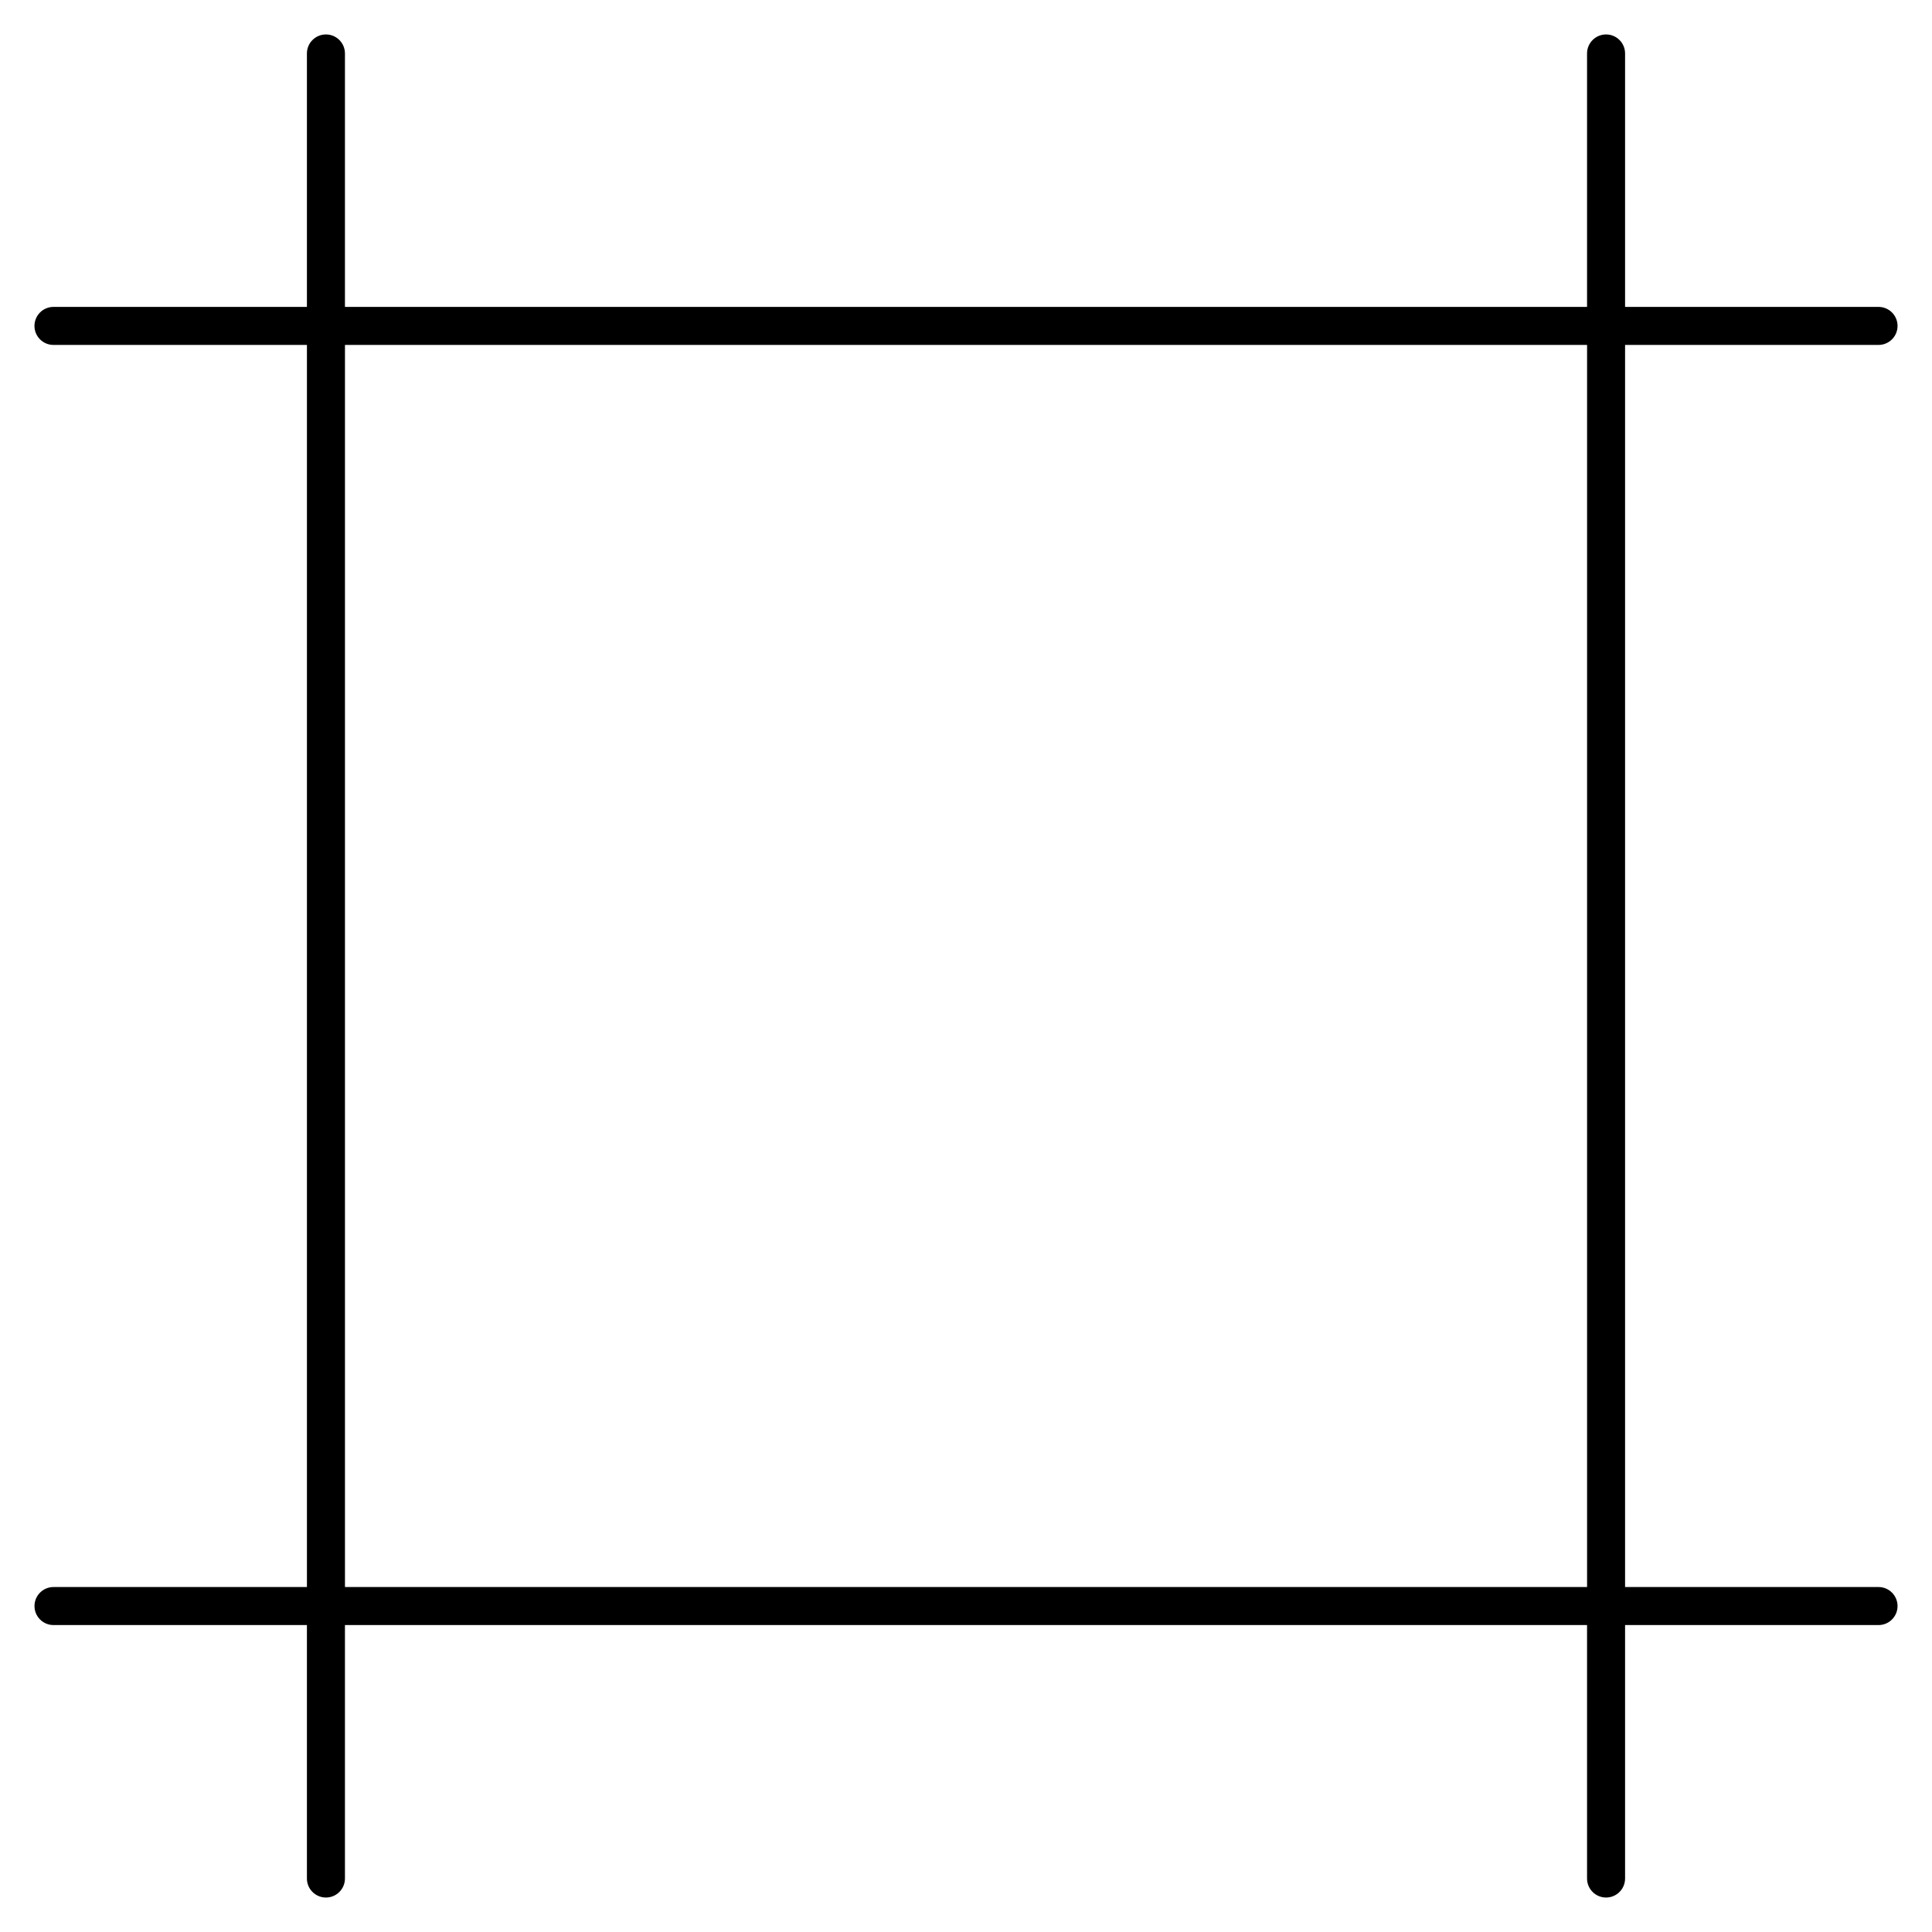
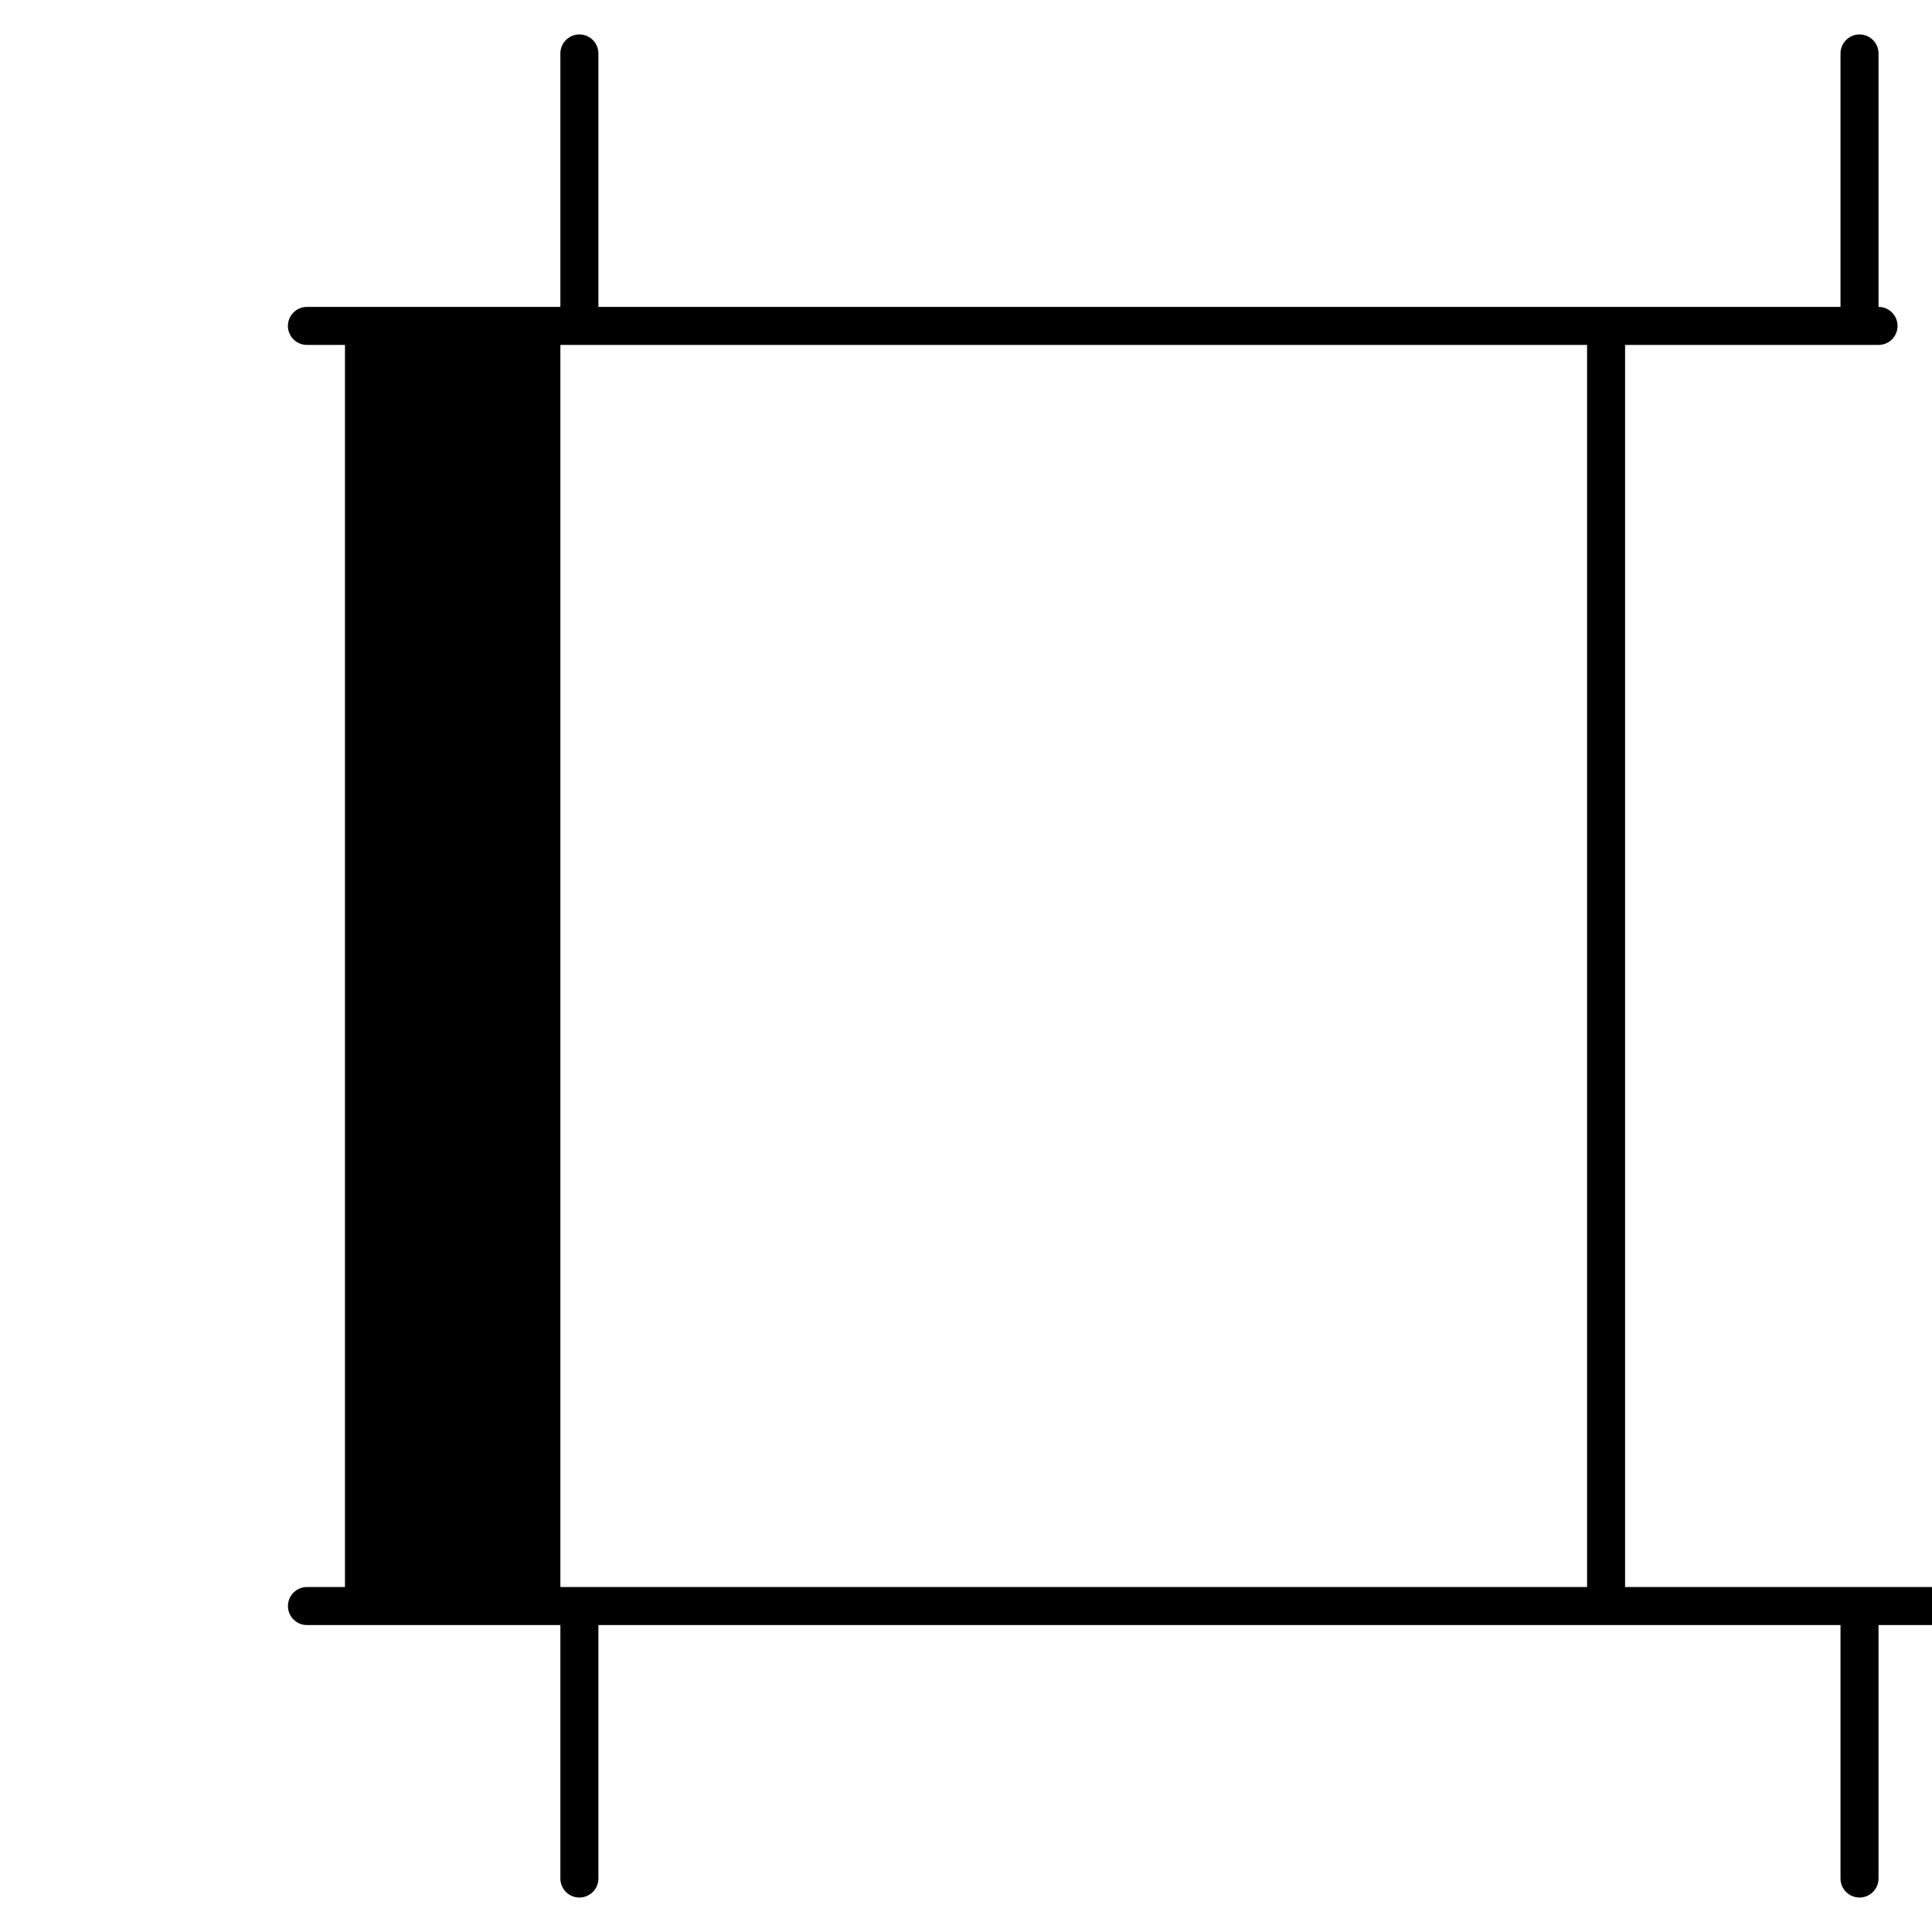
<svg xmlns="http://www.w3.org/2000/svg" fill="#000000" width="800px" height="800px" version="1.1" viewBox="144 144 512 512">
-   <path d="m641.83 564.58h-67.168v-329.17h67.168c2.781 0 5.039-2.258 5.039-5.039s-2.258-5.039-5.039-5.039h-67.168v-67.164c0-2.781-2.258-5.039-5.039-5.039s-5.039 2.258-5.039 5.039v67.168l-329.17-0.004v-67.164c0-2.781-2.258-5.039-5.039-5.039s-5.039 2.258-5.039 5.039v67.168l-67.164-0.004c-2.781 0-5.039 2.258-5.039 5.039s2.258 5.039 5.039 5.039h67.168v329.17h-67.16c-2.781 0-5.039 2.258-5.039 5.039s2.258 5.039 5.039 5.039h67.156v67.168c0 2.781 2.258 5.039 5.039 5.039s5.039-2.258 5.039-5.039v-67.168h329.17v67.168c0 2.781 2.258 5.039 5.039 5.039s5.039-2.258 5.039-5.039v-67.168h67.168c2.781 0 5.039-2.258 5.039-5.039-0.004-2.781-2.258-5.039-5.039-5.039zm-406.41-329.17h329.17v329.17h-329.17z" />
+   <path d="m641.83 564.58h-67.168v-329.17h67.168c2.781 0 5.039-2.258 5.039-5.039s-2.258-5.039-5.039-5.039v-67.164c0-2.781-2.258-5.039-5.039-5.039s-5.039 2.258-5.039 5.039v67.168l-329.17-0.004v-67.164c0-2.781-2.258-5.039-5.039-5.039s-5.039 2.258-5.039 5.039v67.168l-67.164-0.004c-2.781 0-5.039 2.258-5.039 5.039s2.258 5.039 5.039 5.039h67.168v329.17h-67.16c-2.781 0-5.039 2.258-5.039 5.039s2.258 5.039 5.039 5.039h67.156v67.168c0 2.781 2.258 5.039 5.039 5.039s5.039-2.258 5.039-5.039v-67.168h329.17v67.168c0 2.781 2.258 5.039 5.039 5.039s5.039-2.258 5.039-5.039v-67.168h67.168c2.781 0 5.039-2.258 5.039-5.039-0.004-2.781-2.258-5.039-5.039-5.039zm-406.41-329.17h329.17v329.17h-329.17z" />
</svg>